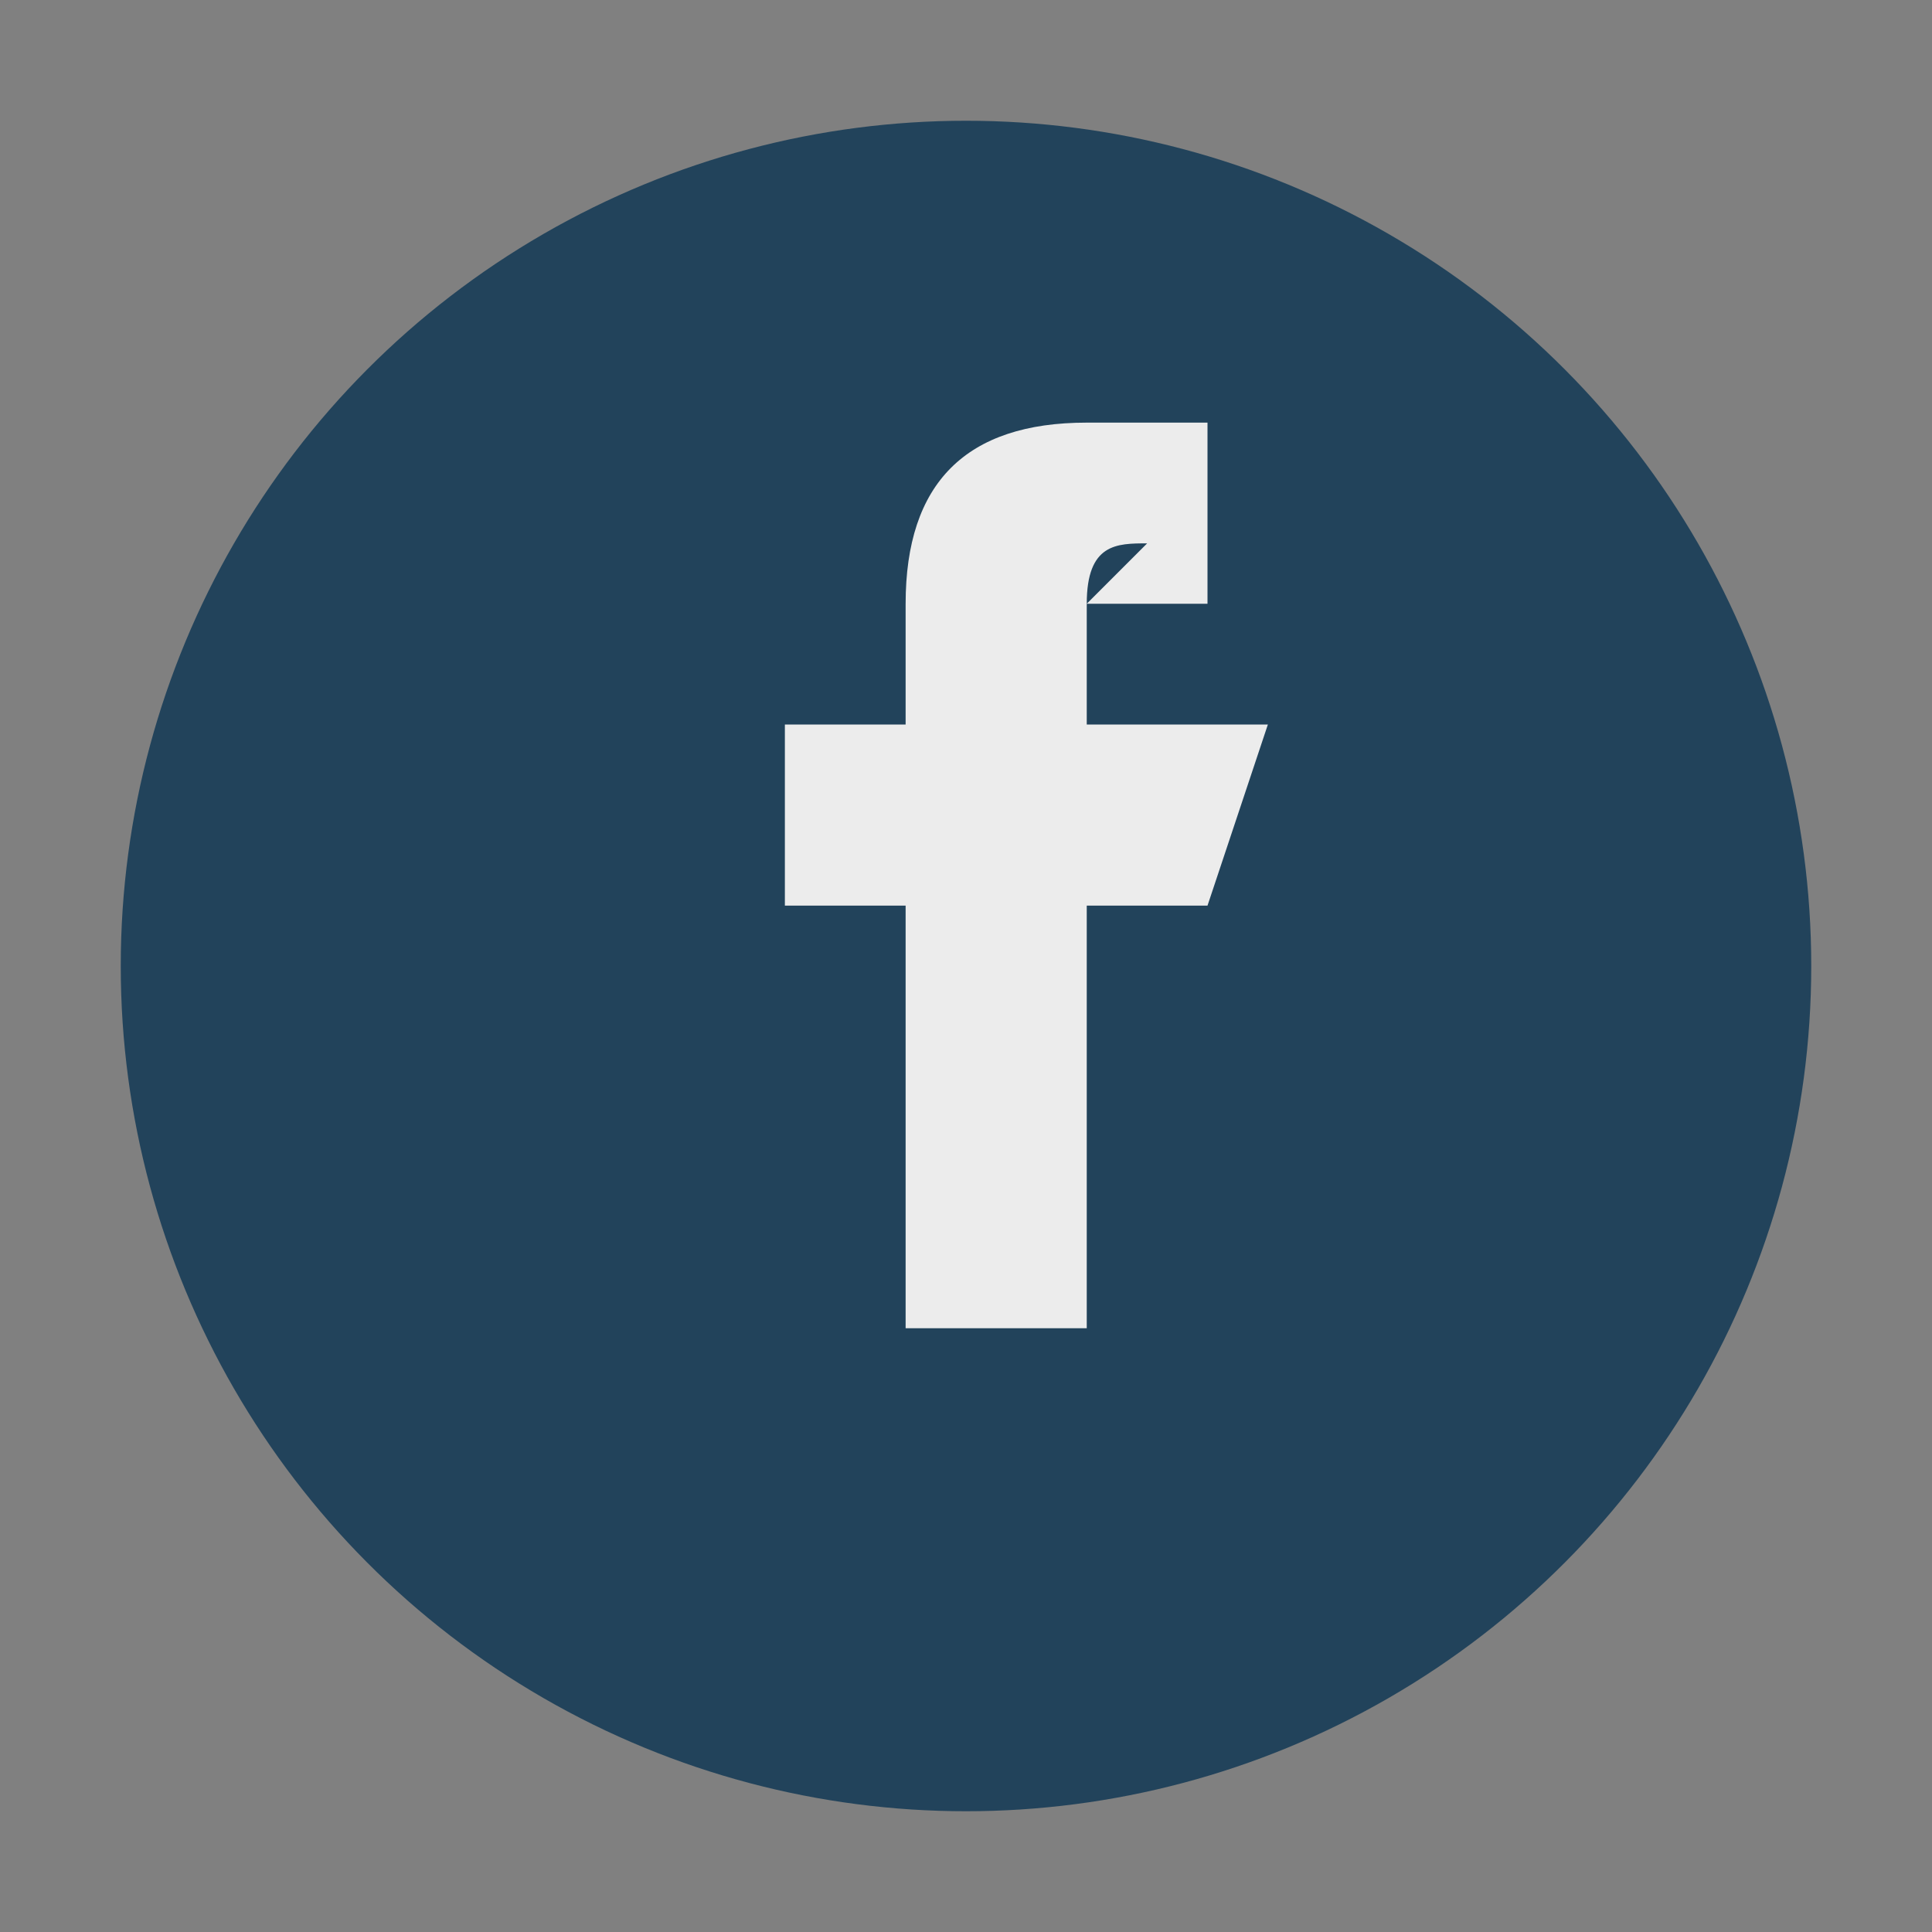
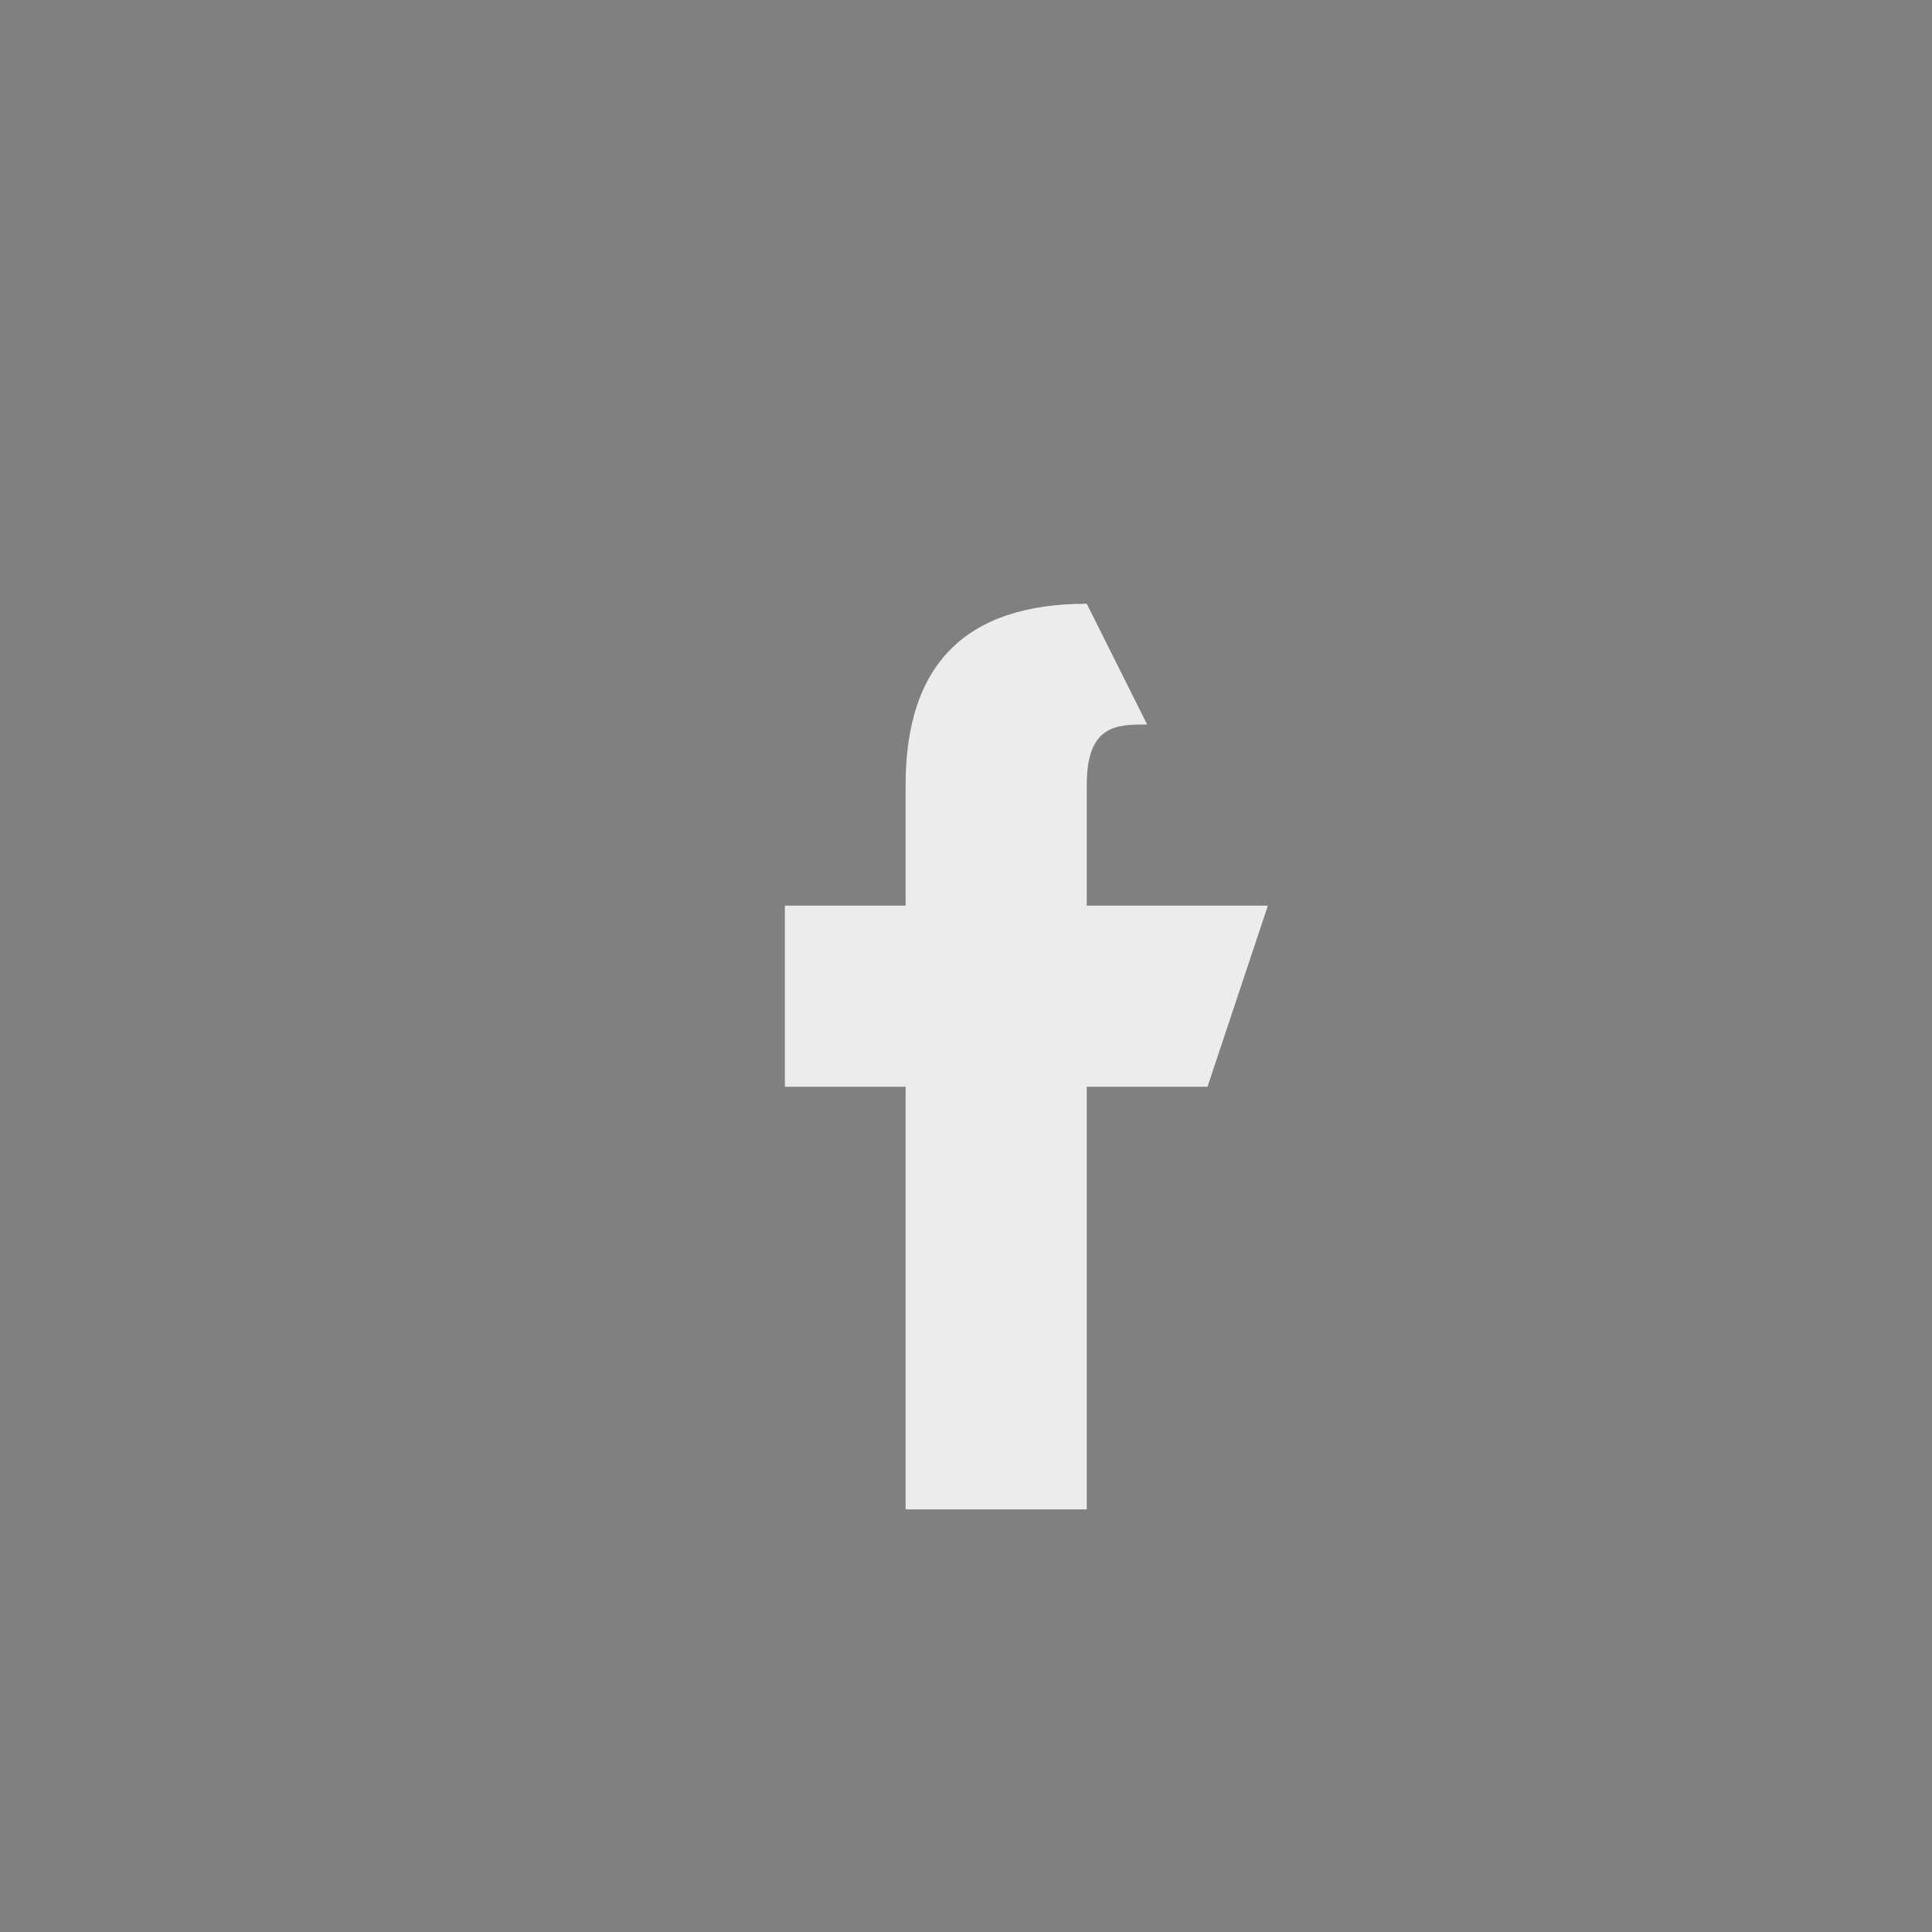
<svg xmlns="http://www.w3.org/2000/svg" width="32" height="32" viewBox="0 0 32 32">
  <rect x="0" y="0" width="32" height="32" fill="#808080" stroke="none" />
-   <circle cx="16" cy="16" r="14" fill="#22435B" />
-   <path d="M18 10h2V7h-2c-2 0-3 1-3 3v2h-2v3h2v7h3v-7h2l1-3h-3v-2c0-1 .5-1 1-1z" fill="#ECECEC" />
+   <path d="M18 10h2h-2c-2 0-3 1-3 3v2h-2v3h2v7h3v-7h2l1-3h-3v-2c0-1 .5-1 1-1z" fill="#ECECEC" />
</svg>